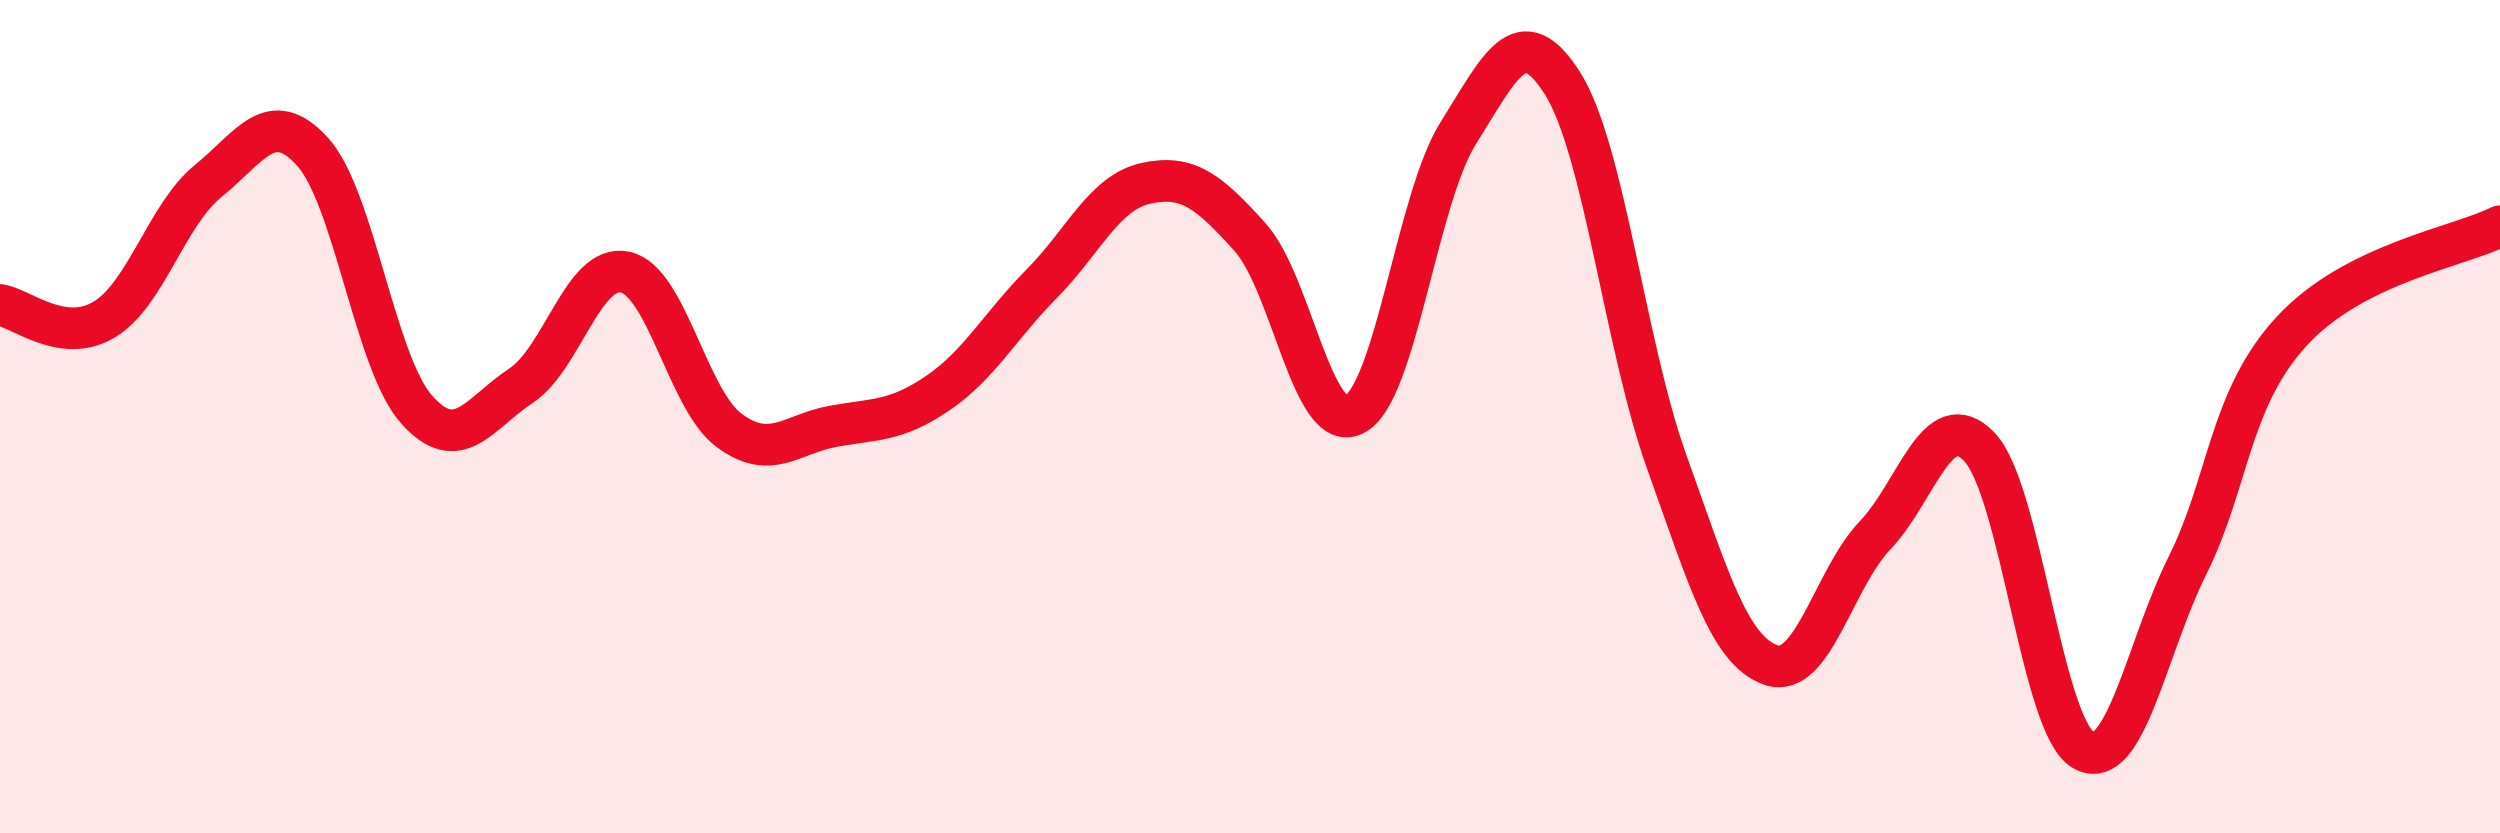
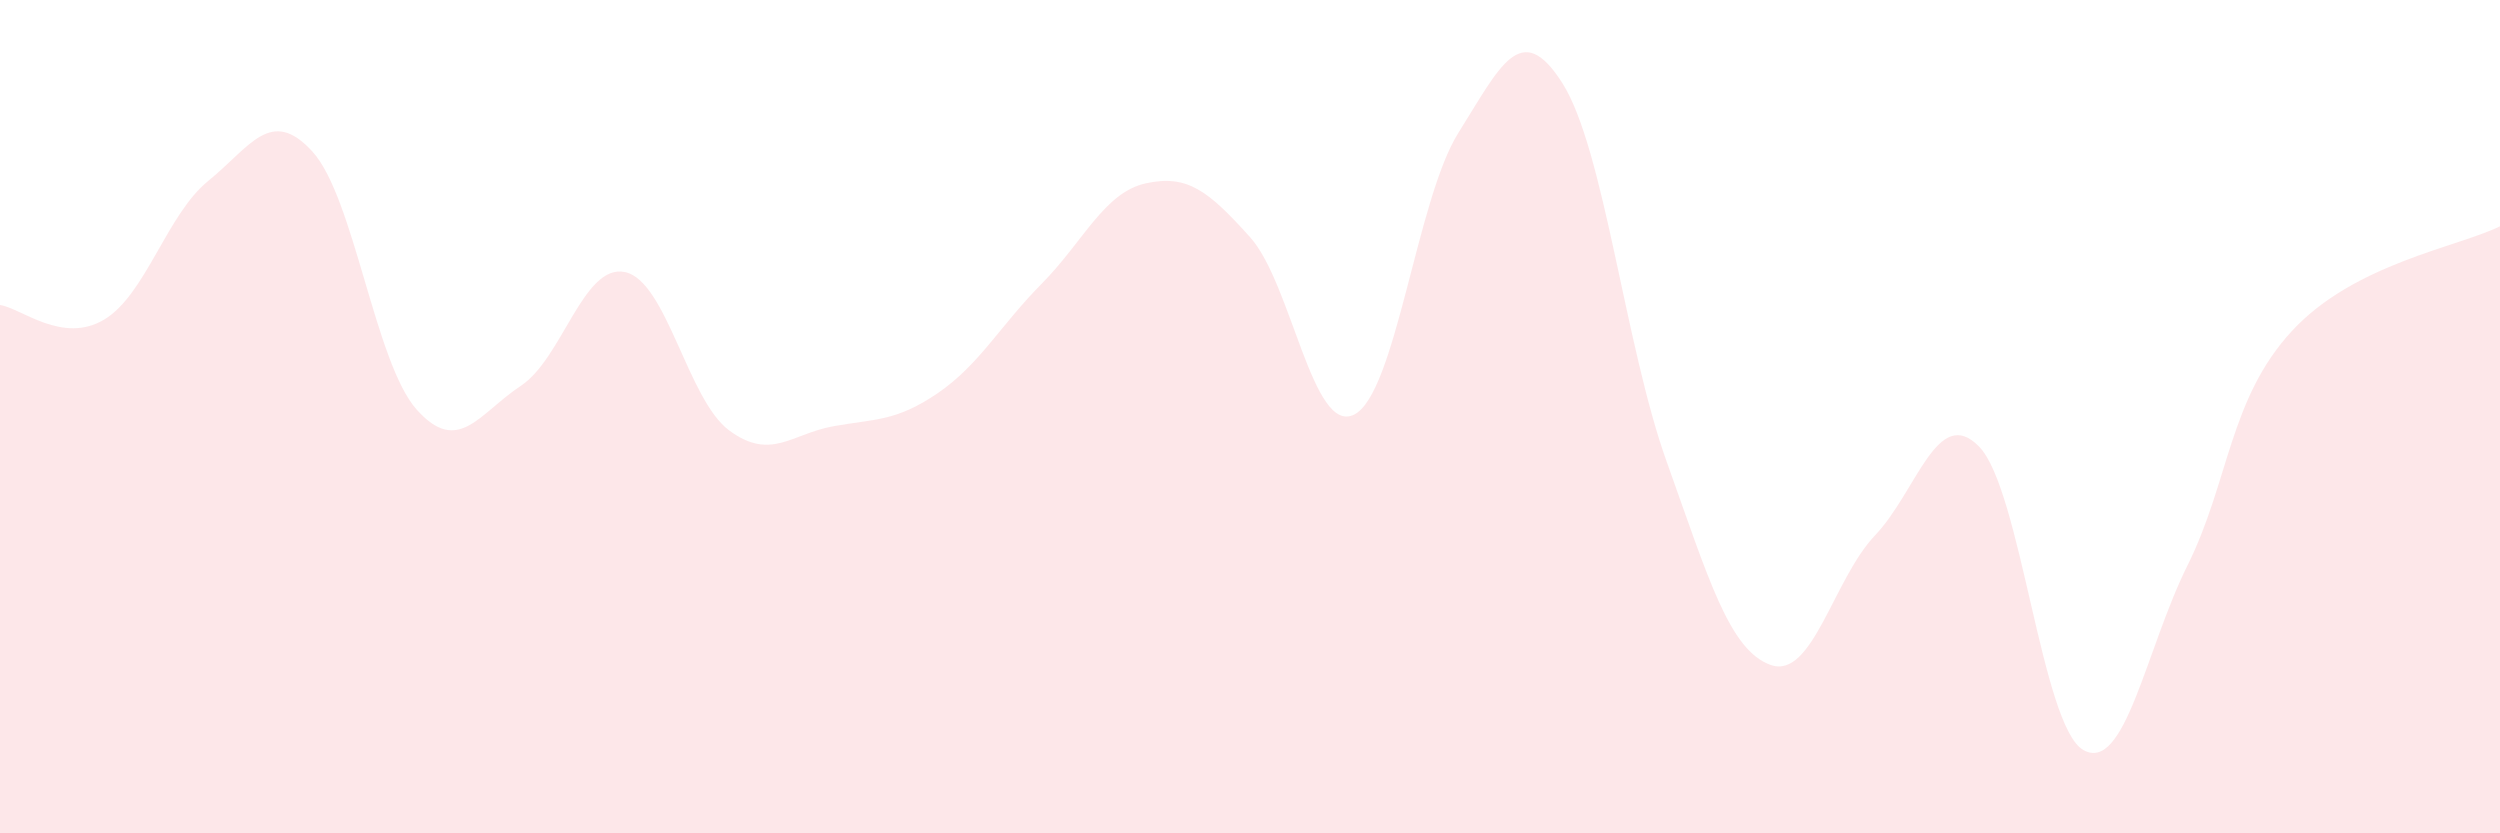
<svg xmlns="http://www.w3.org/2000/svg" width="60" height="20" viewBox="0 0 60 20">
  <path d="M 0,7.32 C 0.5,7.39 1.5,8.27 2.5,7.67 C 3.5,7.07 4,5.15 5,4.34 C 6,3.53 6.5,2.54 7.5,3.64 C 8.5,4.74 9,8.71 10,9.83 C 11,10.95 11.5,9.92 12.5,9.26 C 13.5,8.6 14,6.32 15,6.53 C 16,6.74 16.5,9.59 17.5,10.33 C 18.5,11.07 19,10.41 20,10.23 C 21,10.05 21.5,10.12 22.5,9.44 C 23.5,8.76 24,7.82 25,6.81 C 26,5.8 26.5,4.62 27.5,4.4 C 28.5,4.18 29,4.58 30,5.69 C 31,6.8 31.5,10.45 32.5,9.95 C 33.5,9.45 34,4.78 35,3.19 C 36,1.6 36.5,0.42 37.5,2 C 38.5,3.58 39,8.29 40,11.08 C 41,13.87 41.5,15.61 42.5,15.96 C 43.5,16.31 44,13.9 45,12.85 C 46,11.8 46.5,9.69 47.5,10.72 C 48.5,11.75 49,17.43 50,18 C 51,18.57 51.5,15.58 52.5,13.57 C 53.5,11.56 53.5,9.58 55,7.95 C 56.5,6.32 59,5.93 60,5.43L60 20L0 20Z" fill="#EB0A25" opacity="0.1" stroke-linecap="round" stroke-linejoin="round" />
-   <path d="M 0,7.32 C 0.5,7.39 1.5,8.27 2.5,7.67 C 3.5,7.07 4,5.15 5,4.34 C 6,3.53 6.5,2.54 7.5,3.64 C 8.5,4.74 9,8.71 10,9.83 C 11,10.95 11.5,9.92 12.5,9.26 C 13.5,8.6 14,6.32 15,6.53 C 16,6.74 16.5,9.59 17.5,10.33 C 18.5,11.07 19,10.41 20,10.23 C 21,10.05 21.5,10.12 22.5,9.44 C 23.5,8.76 24,7.82 25,6.81 C 26,5.8 26.5,4.62 27.5,4.4 C 28.5,4.18 29,4.58 30,5.69 C 31,6.8 31.5,10.45 32.5,9.95 C 33.5,9.45 34,4.78 35,3.19 C 36,1.6 36.5,0.42 37.5,2 C 38.5,3.58 39,8.29 40,11.08 C 41,13.87 41.5,15.61 42.5,15.96 C 43.5,16.31 44,13.9 45,12.85 C 46,11.8 46.5,9.69 47.5,10.72 C 48.5,11.75 49,17.43 50,18 C 51,18.57 51.5,15.58 52.5,13.57 C 53.5,11.56 53.5,9.58 55,7.95 C 56.5,6.32 59,5.93 60,5.43" stroke="#EB0A25" stroke-width="1" fill="none" stroke-linecap="round" stroke-linejoin="round" />
</svg>